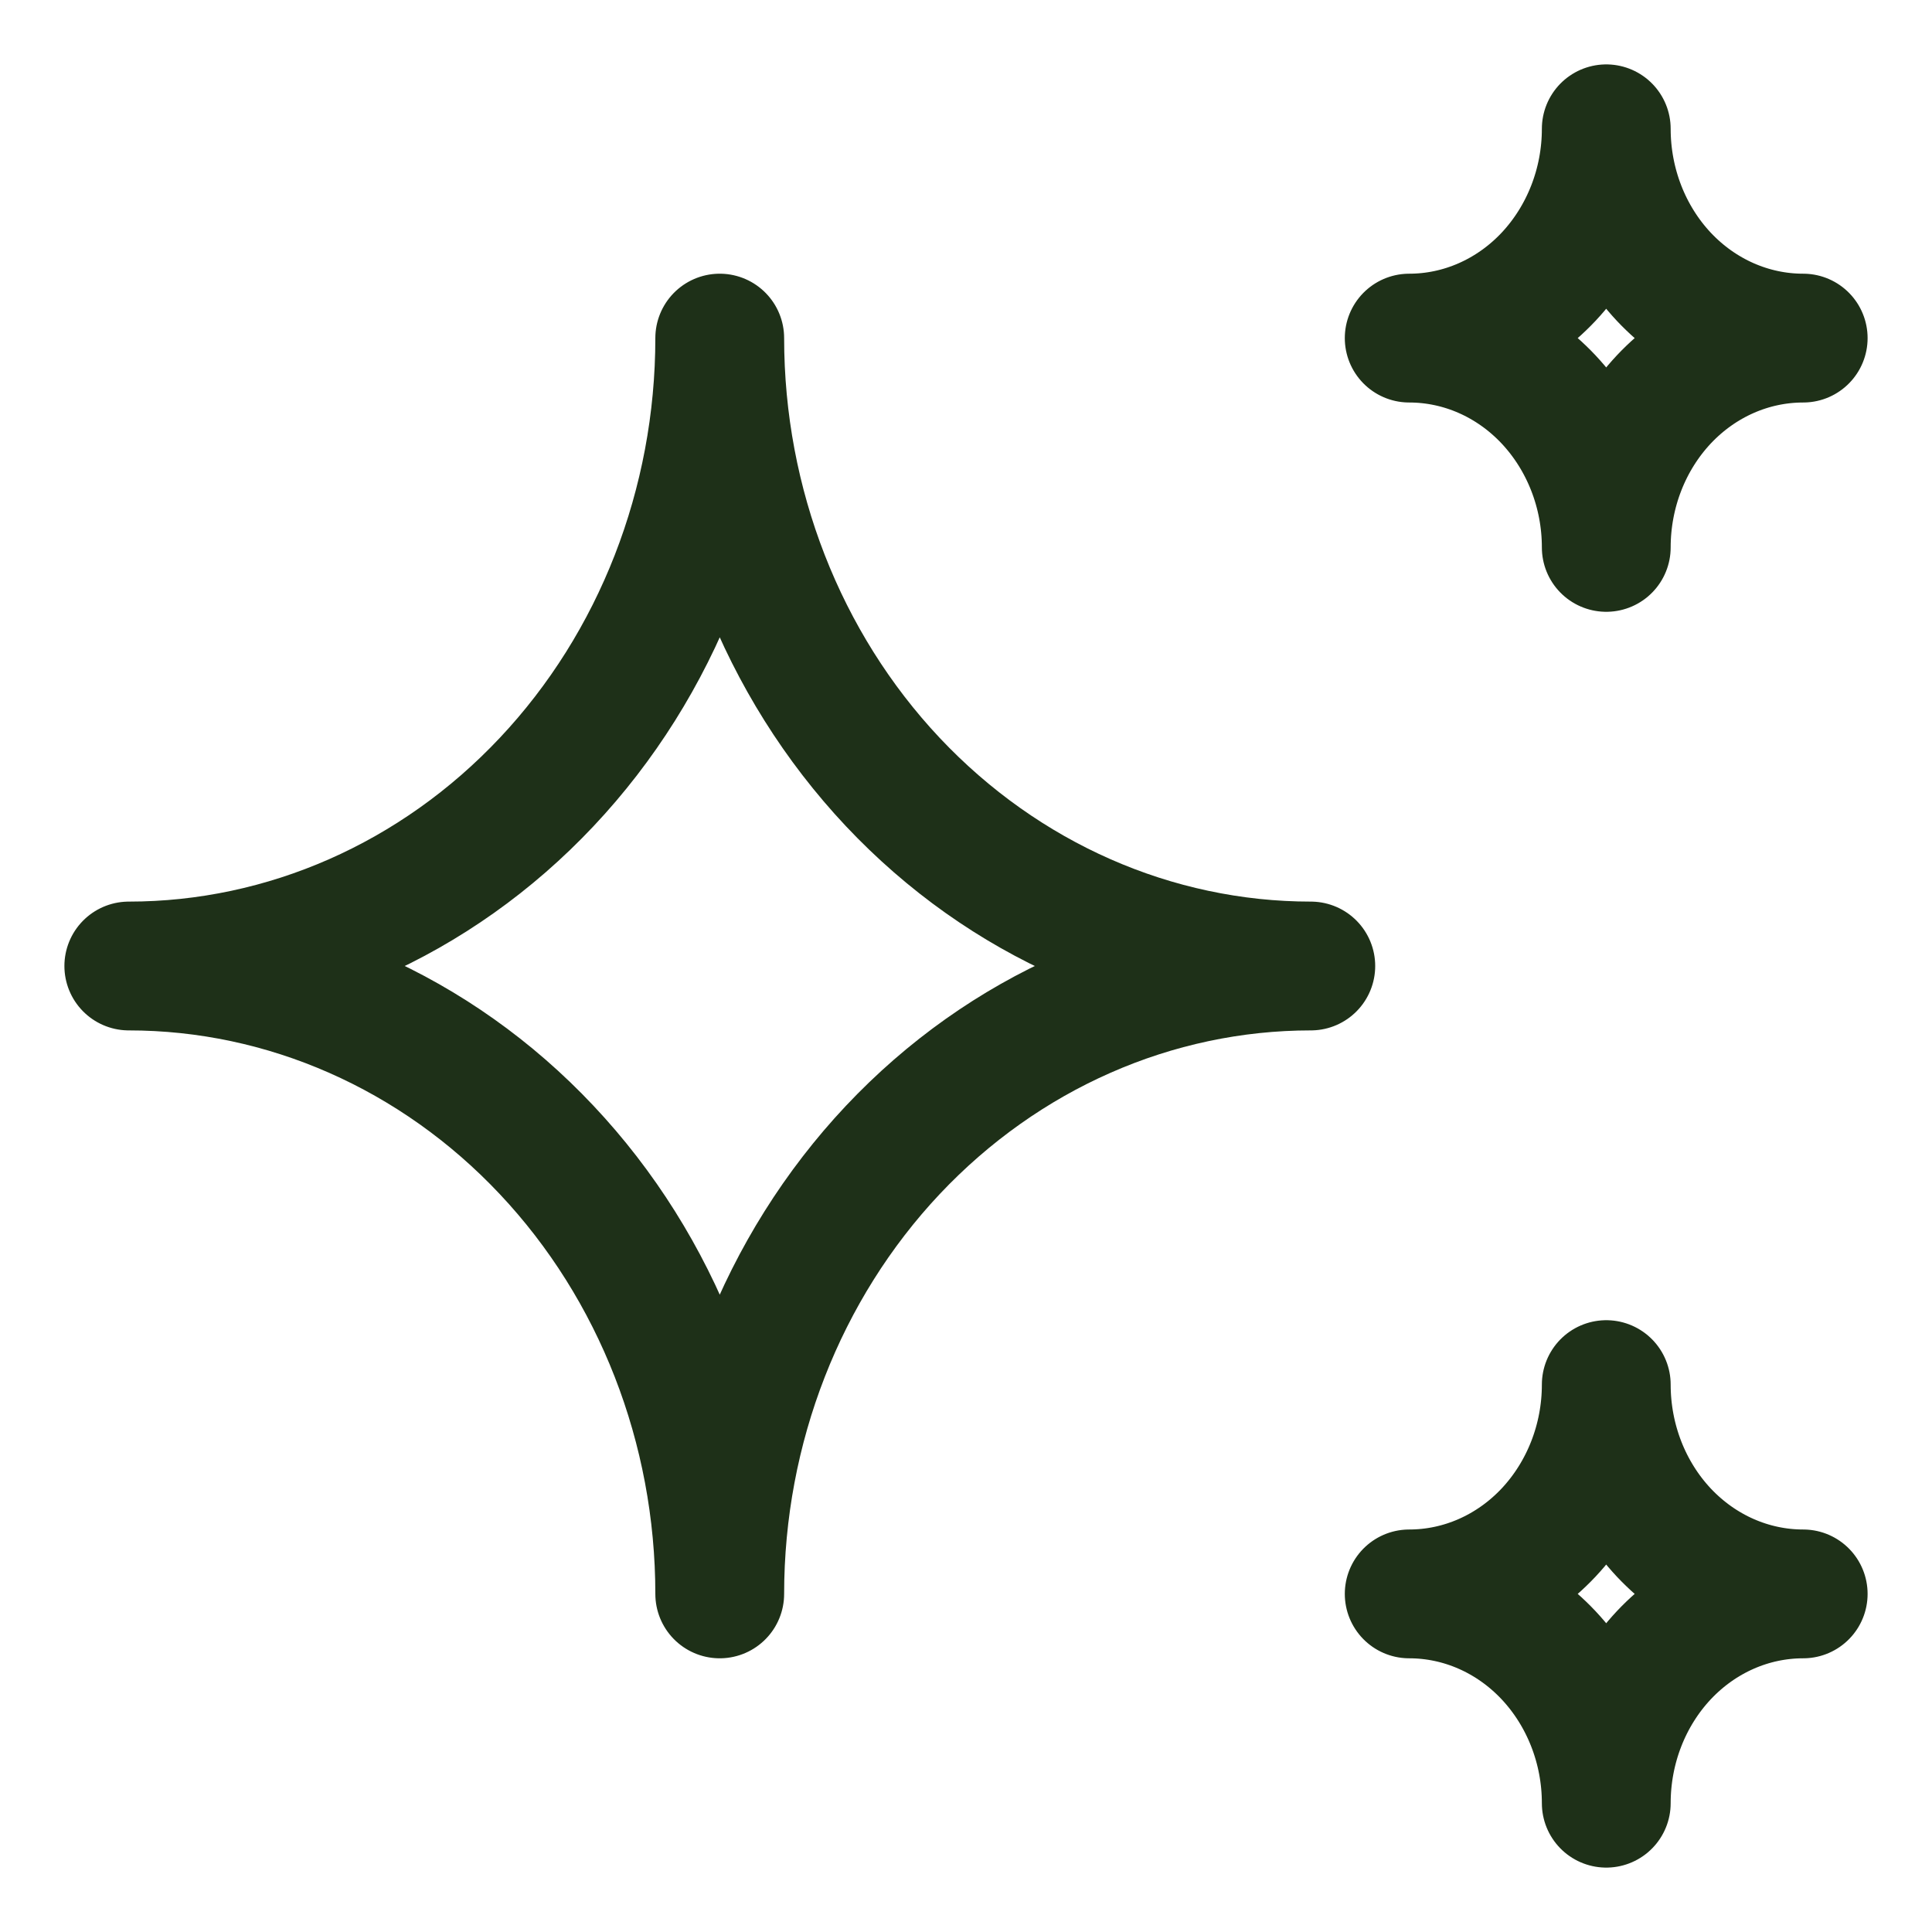
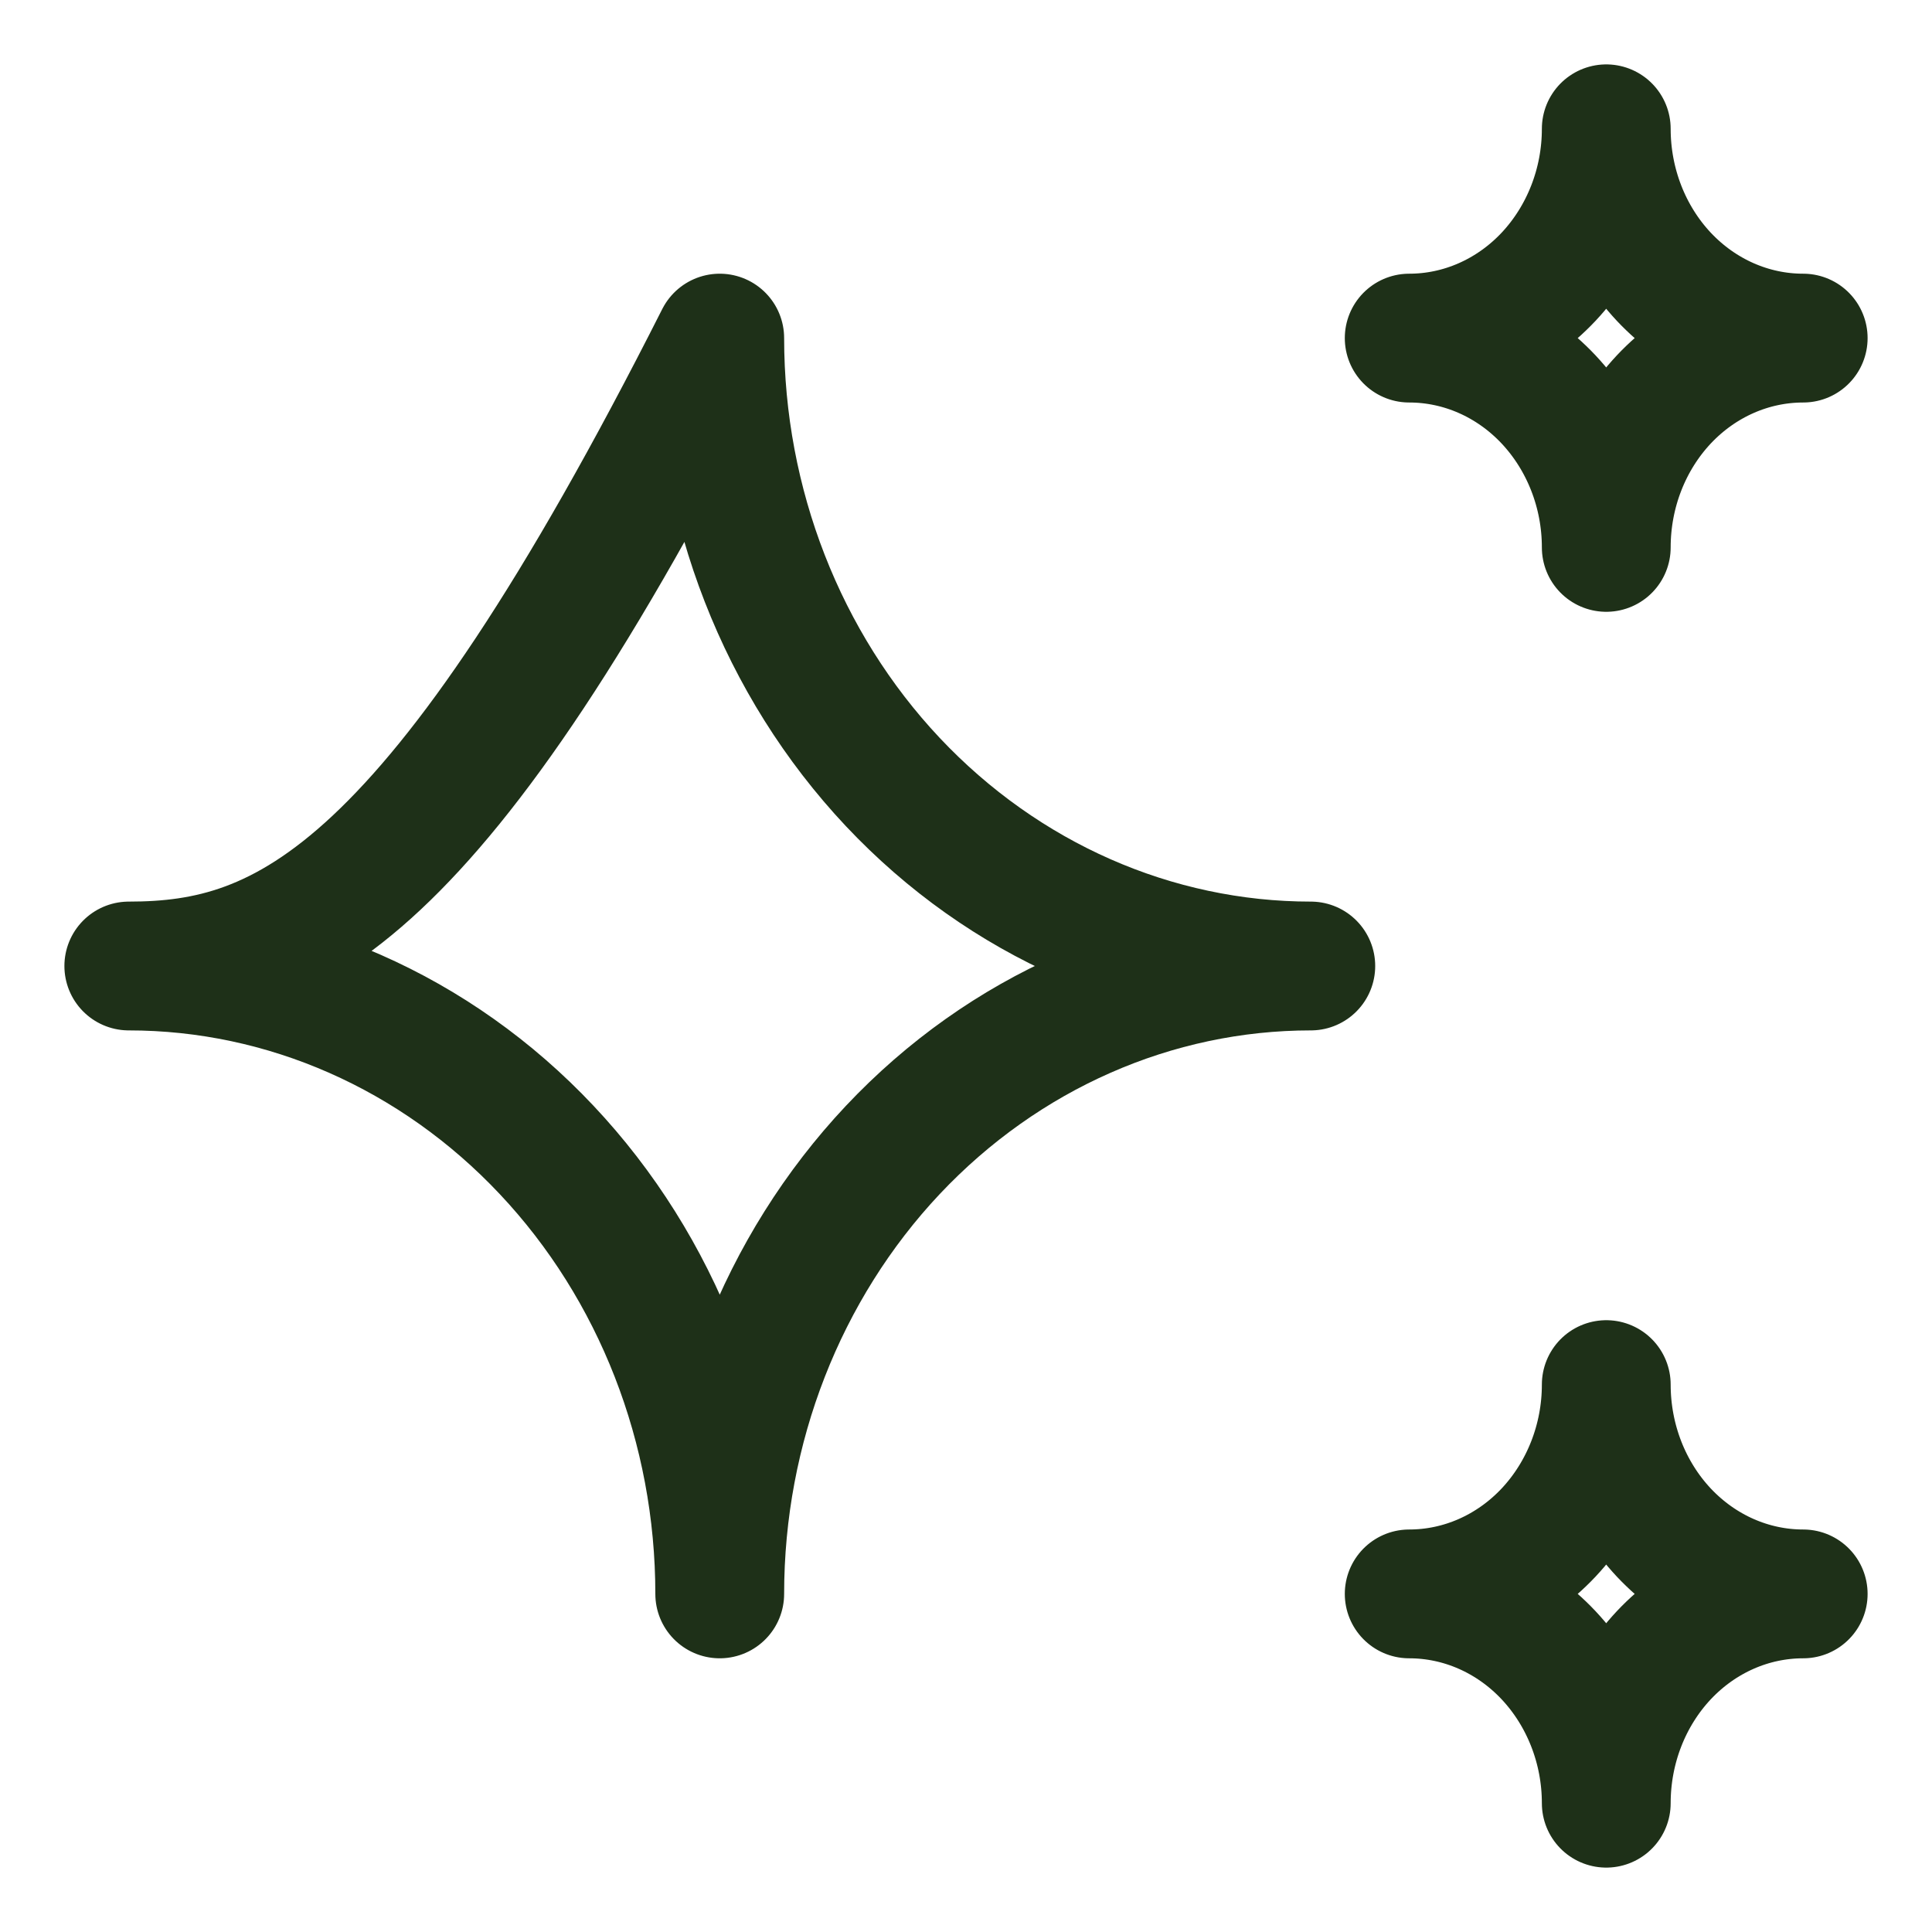
<svg xmlns="http://www.w3.org/2000/svg" fill="none" viewBox="0 0 15 15" height="15" width="15">
-   <path stroke-linejoin="round" stroke-linecap="round" stroke="#1E3018" d="M10.941 12.375C11.347 12.375 11.736 12.546 12.023 12.851C12.309 13.156 12.471 13.569 12.471 14C12.471 13.569 12.632 13.156 12.918 12.851C13.205 12.546 13.594 12.375 14 12.375C13.594 12.375 13.205 12.204 12.918 11.899C12.632 11.594 12.471 11.181 12.471 10.75C12.471 11.181 12.309 11.594 12.023 11.899C11.736 12.204 11.347 12.375 10.941 12.375ZM10.941 2.625C11.347 2.625 11.736 2.796 12.023 3.101C12.309 3.406 12.471 3.819 12.471 4.25C12.471 3.819 12.632 3.406 12.918 3.101C13.205 2.796 13.594 2.625 14 2.625C13.594 2.625 13.205 2.454 12.918 2.149C12.632 1.844 12.471 1.431 12.471 1C12.471 1.431 12.309 1.844 12.023 2.149C11.736 2.454 11.347 2.625 10.941 2.625ZM5.588 12.375C5.588 11.082 6.072 9.842 6.932 8.928C7.793 8.014 8.96 7.5 10.177 7.5C8.96 7.5 7.793 6.986 6.932 6.072C6.072 5.158 5.588 3.918 5.588 2.625C5.588 3.918 5.105 5.158 4.244 6.072C3.384 6.986 2.217 7.5 1 7.5C2.217 7.5 3.384 8.014 4.244 8.928C5.105 9.842 5.588 11.082 5.588 12.375Z" />
+   <path stroke-linejoin="round" stroke-linecap="round" stroke="#1E3018" d="M10.941 12.375C11.347 12.375 11.736 12.546 12.023 12.851C12.309 13.156 12.471 13.569 12.471 14C12.471 13.569 12.632 13.156 12.918 12.851C13.205 12.546 13.594 12.375 14 12.375C13.594 12.375 13.205 12.204 12.918 11.899C12.632 11.594 12.471 11.181 12.471 10.75C12.471 11.181 12.309 11.594 12.023 11.899C11.736 12.204 11.347 12.375 10.941 12.375ZM10.941 2.625C11.347 2.625 11.736 2.796 12.023 3.101C12.309 3.406 12.471 3.819 12.471 4.25C12.471 3.819 12.632 3.406 12.918 3.101C13.205 2.796 13.594 2.625 14 2.625C13.594 2.625 13.205 2.454 12.918 2.149C12.632 1.844 12.471 1.431 12.471 1C12.471 1.431 12.309 1.844 12.023 2.149C11.736 2.454 11.347 2.625 10.941 2.625ZM5.588 12.375C5.588 11.082 6.072 9.842 6.932 8.928C7.793 8.014 8.96 7.5 10.177 7.5C8.96 7.5 7.793 6.986 6.932 6.072C6.072 5.158 5.588 3.918 5.588 2.625C3.384 6.986 2.217 7.5 1 7.5C2.217 7.5 3.384 8.014 4.244 8.928C5.105 9.842 5.588 11.082 5.588 12.375Z" />
</svg>